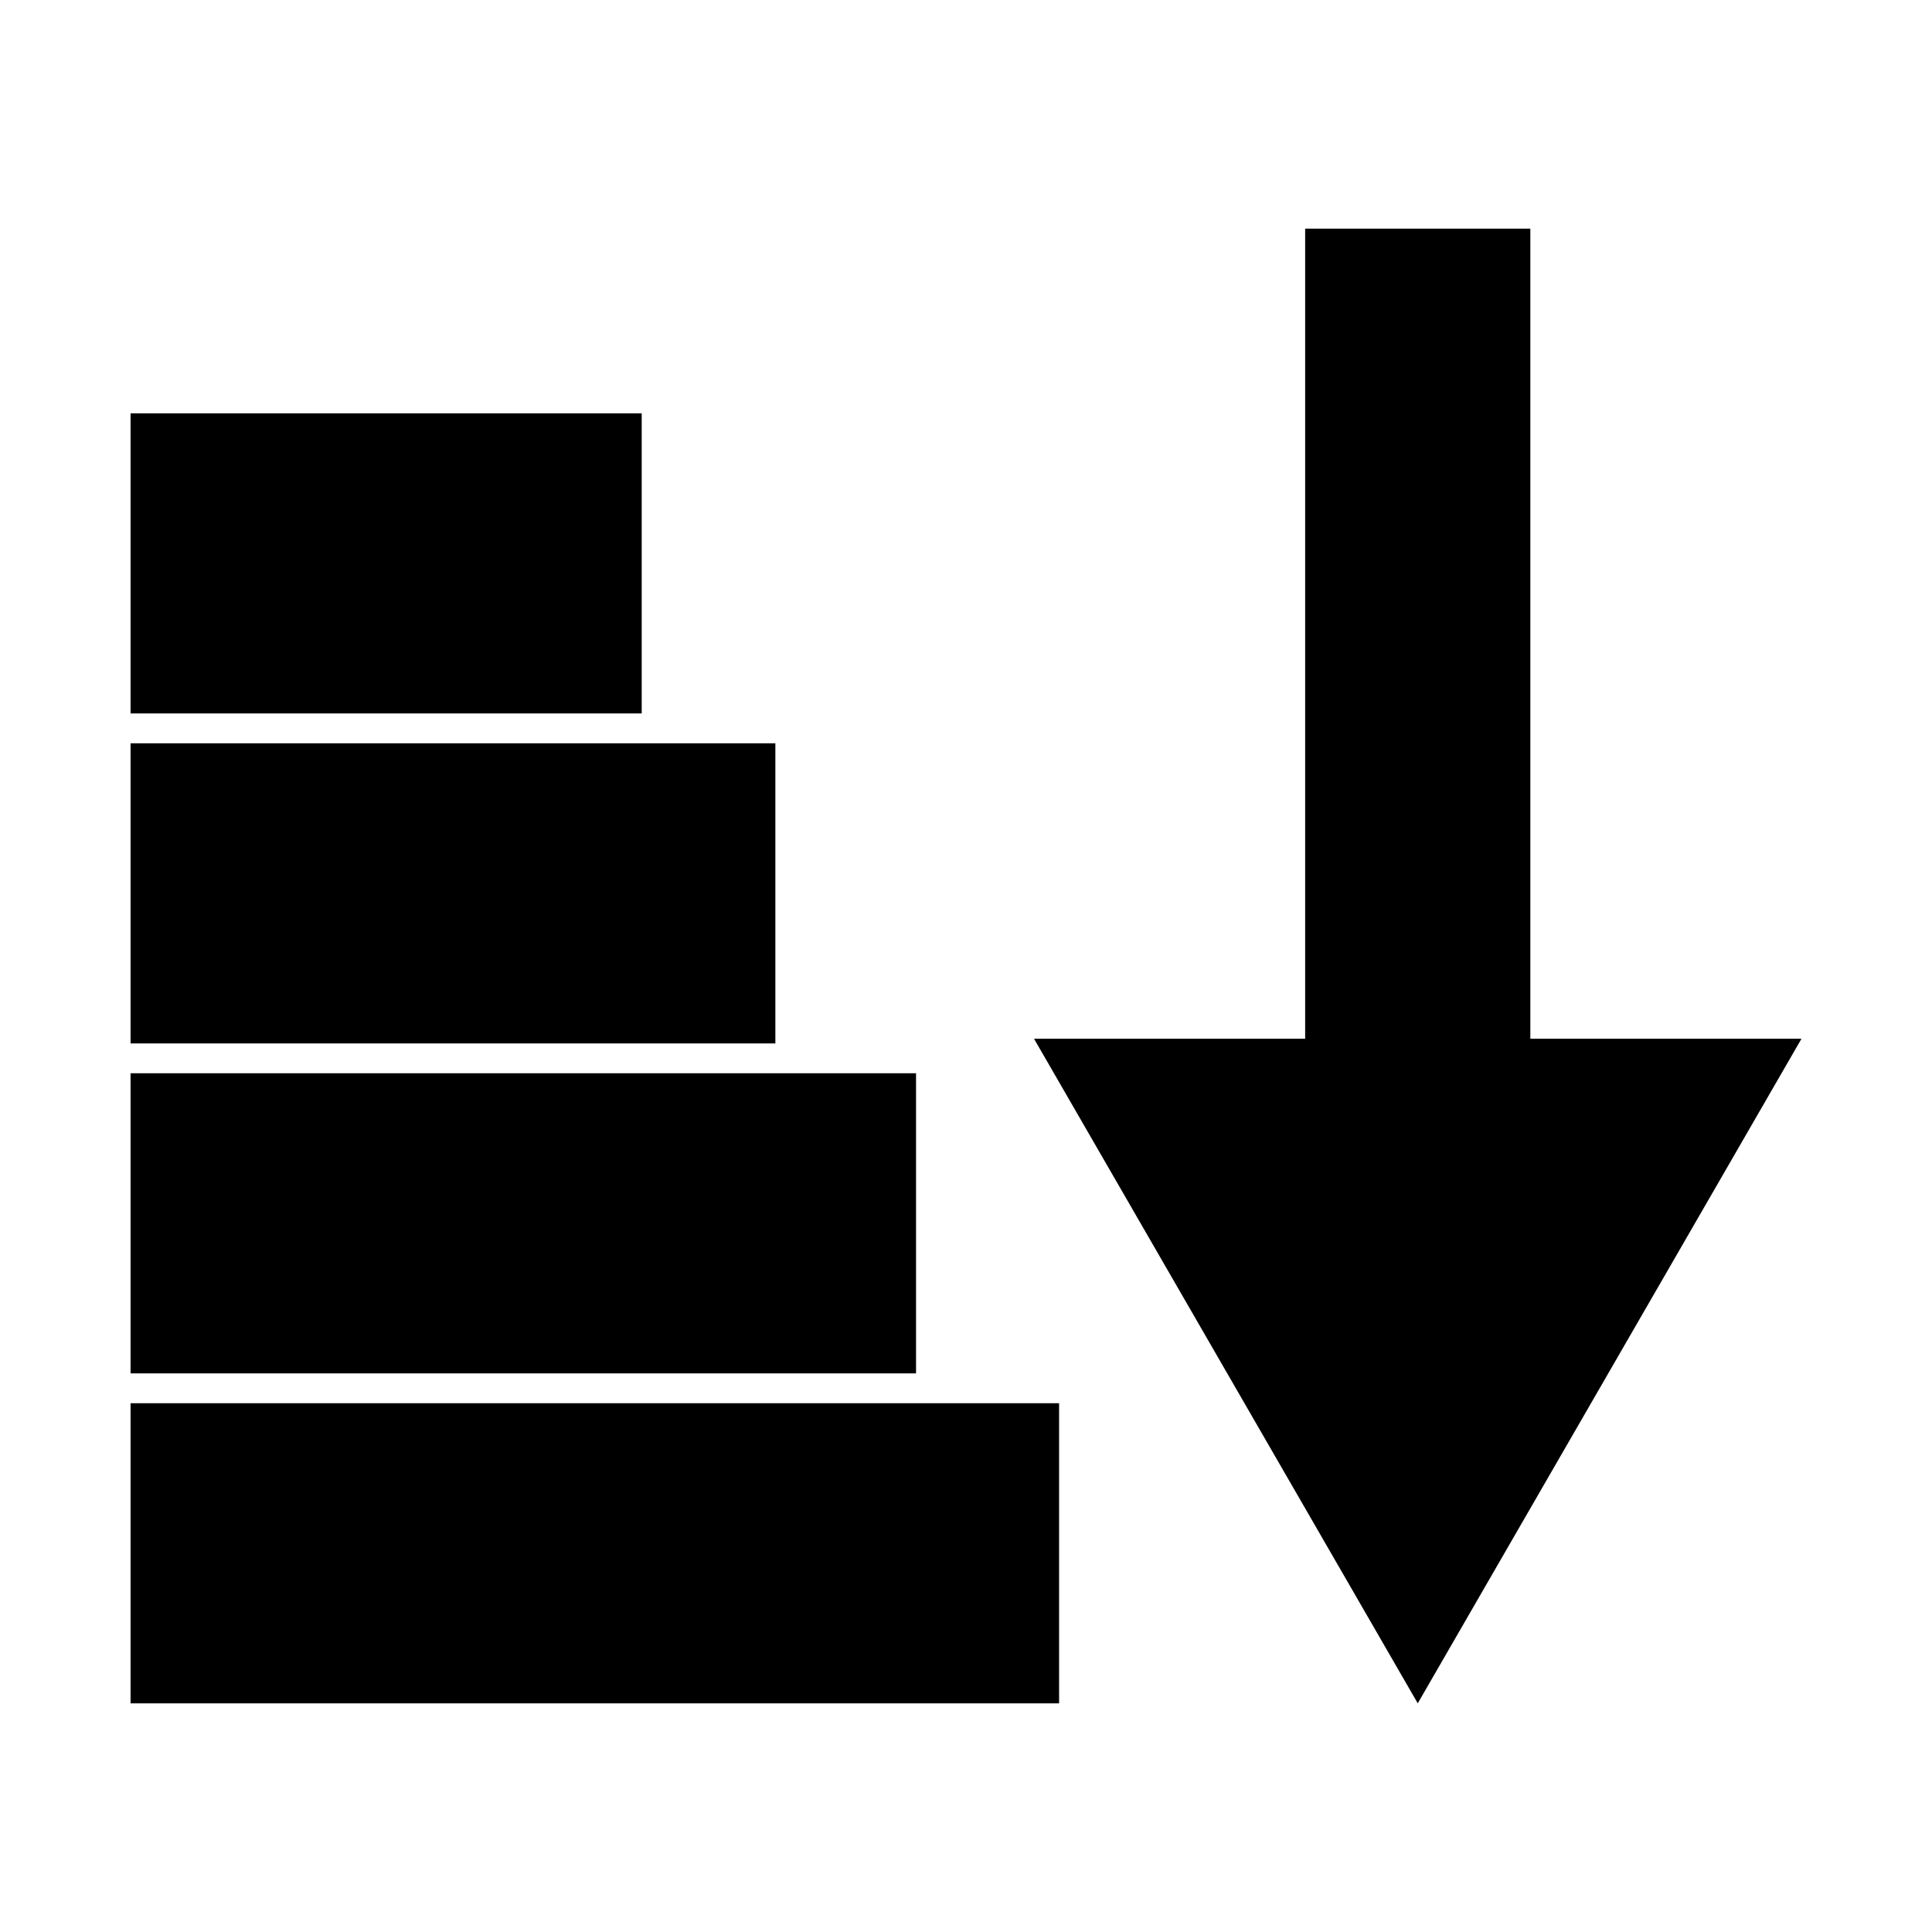
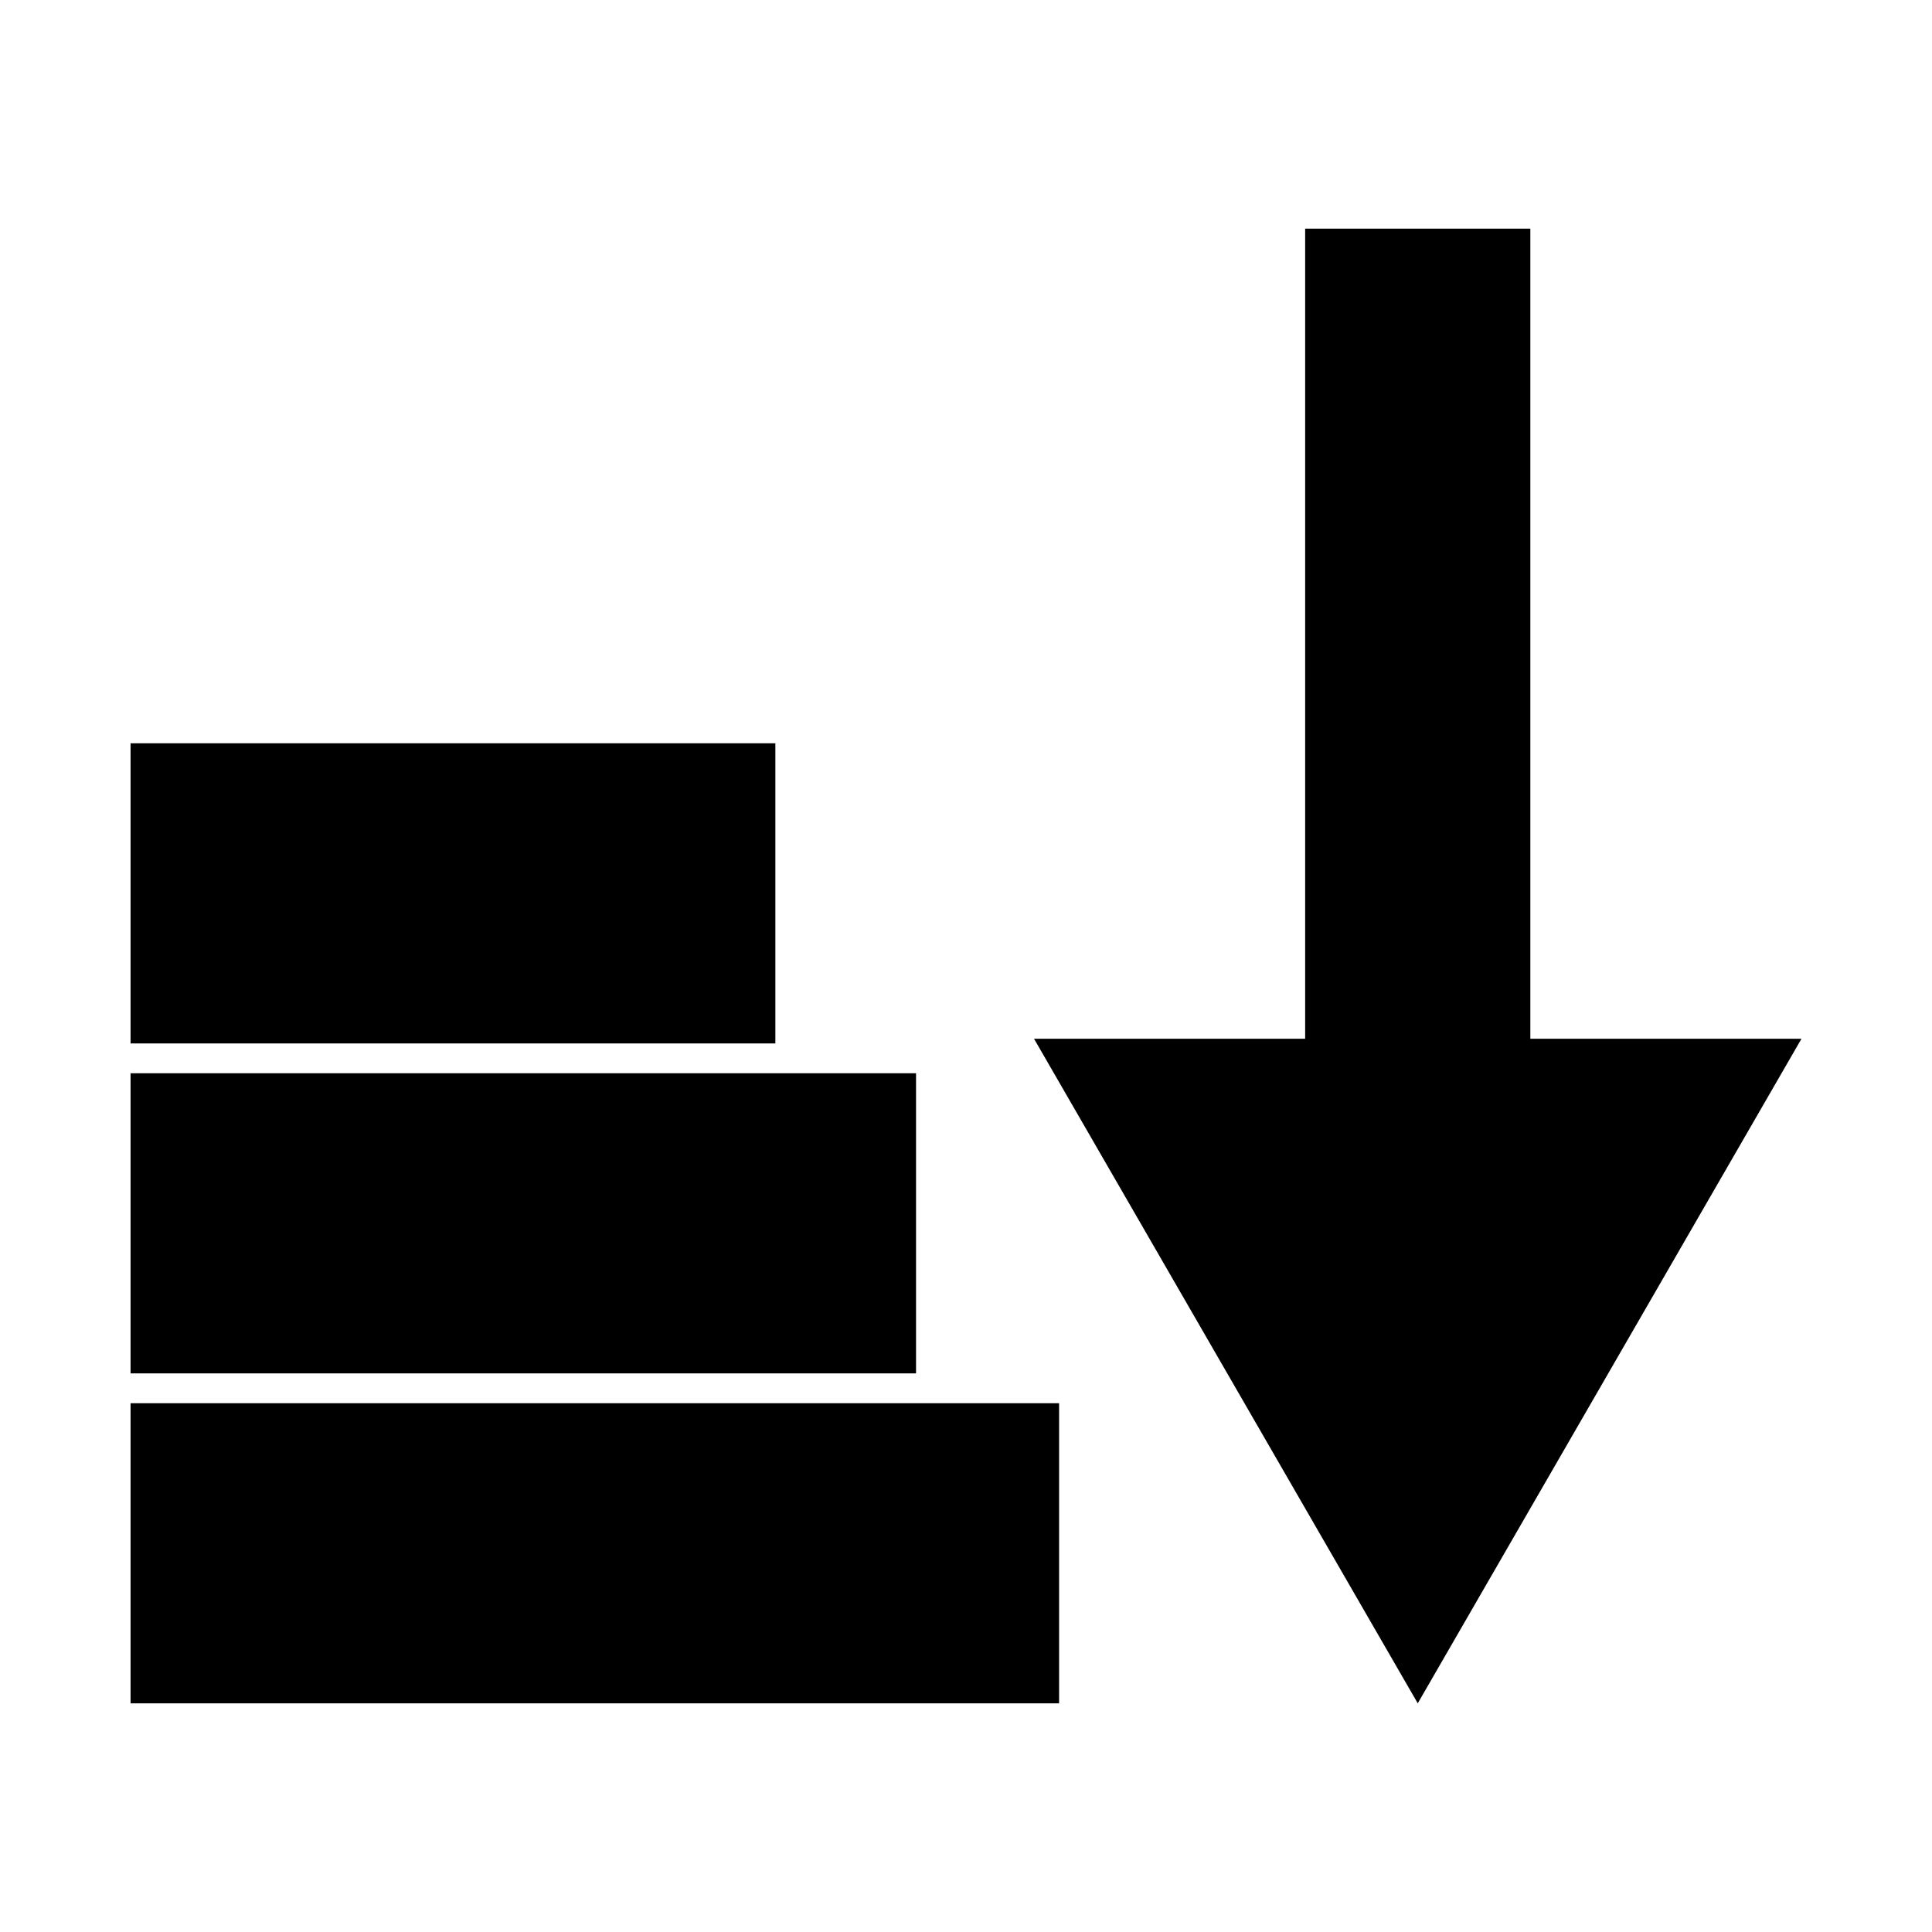
<svg xmlns="http://www.w3.org/2000/svg" fill="#000000" width="800px" height="800px" version="1.1" viewBox="144 144 512 512">
  <g fill-rule="evenodd">
    <path d="m178.6 515.87h246.07v79.535h-246.07z" />
    <path d="m386.76 507.96v-79.535h-208.16v79.535z" />
    <path d="m178.6 420.52v-79.539h170.88v79.539z" />
-     <path d="m314.06 333.07v-79.535h-135.46v79.535z" />
    <path d="m489.88 419.28v-214.68h59.676v214.68h71.852l-101.69 176.12-101.69-176.12z" />
  </g>
</svg>